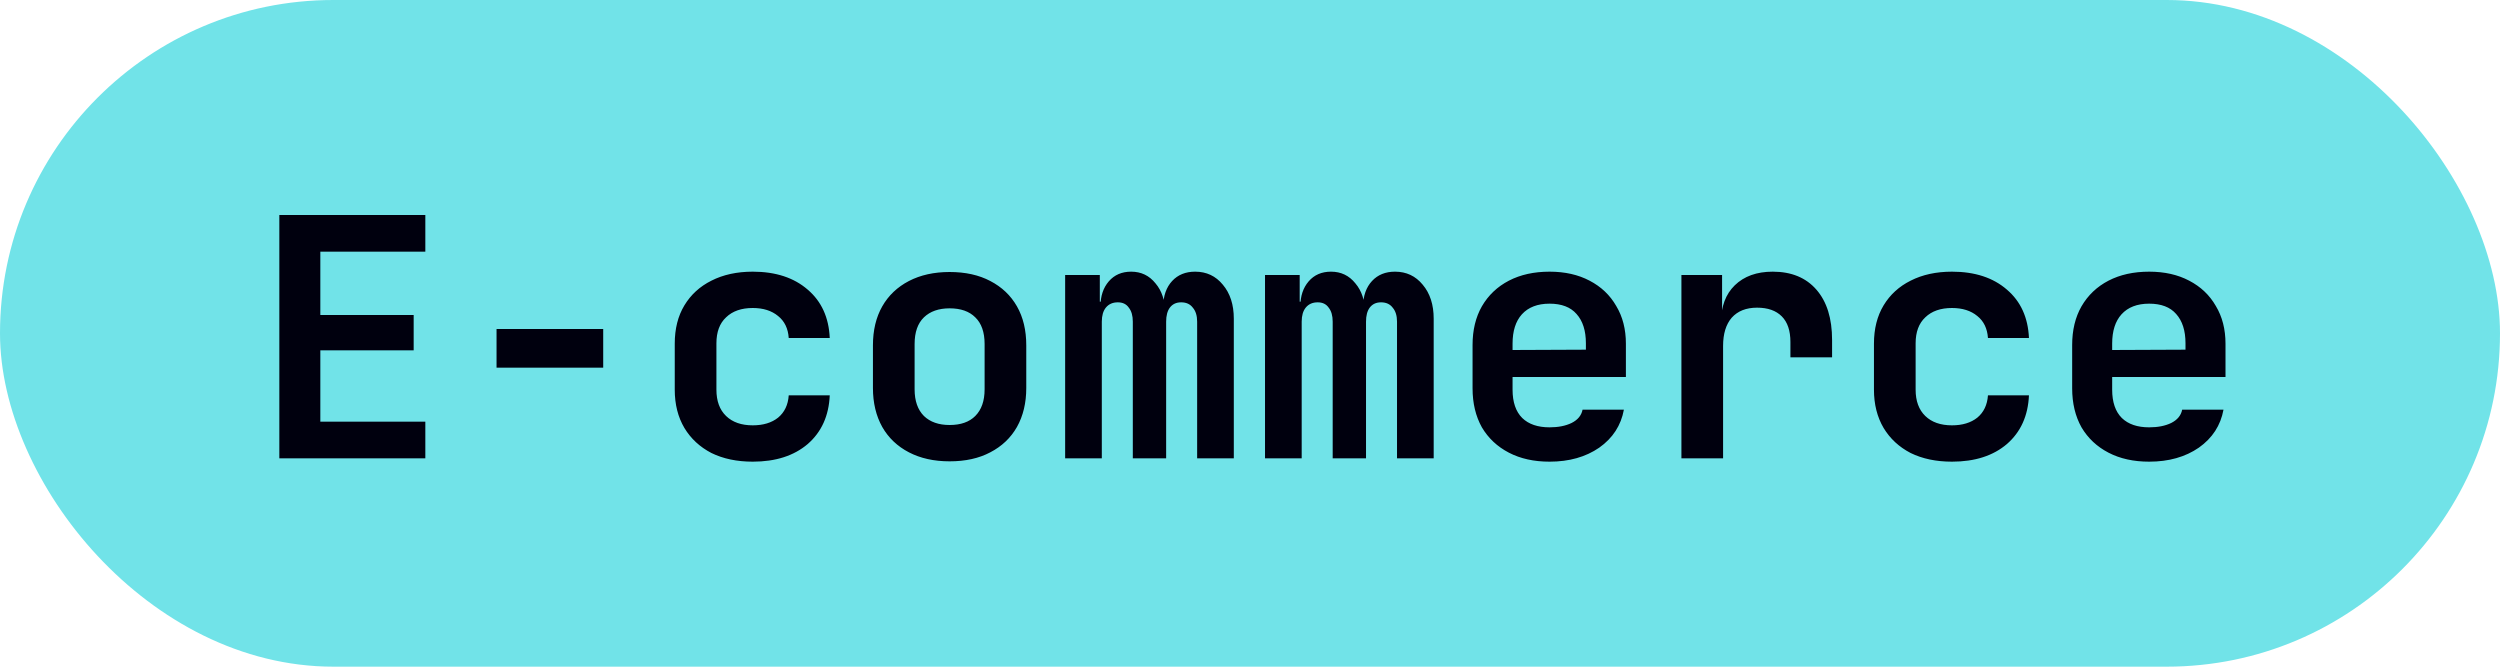
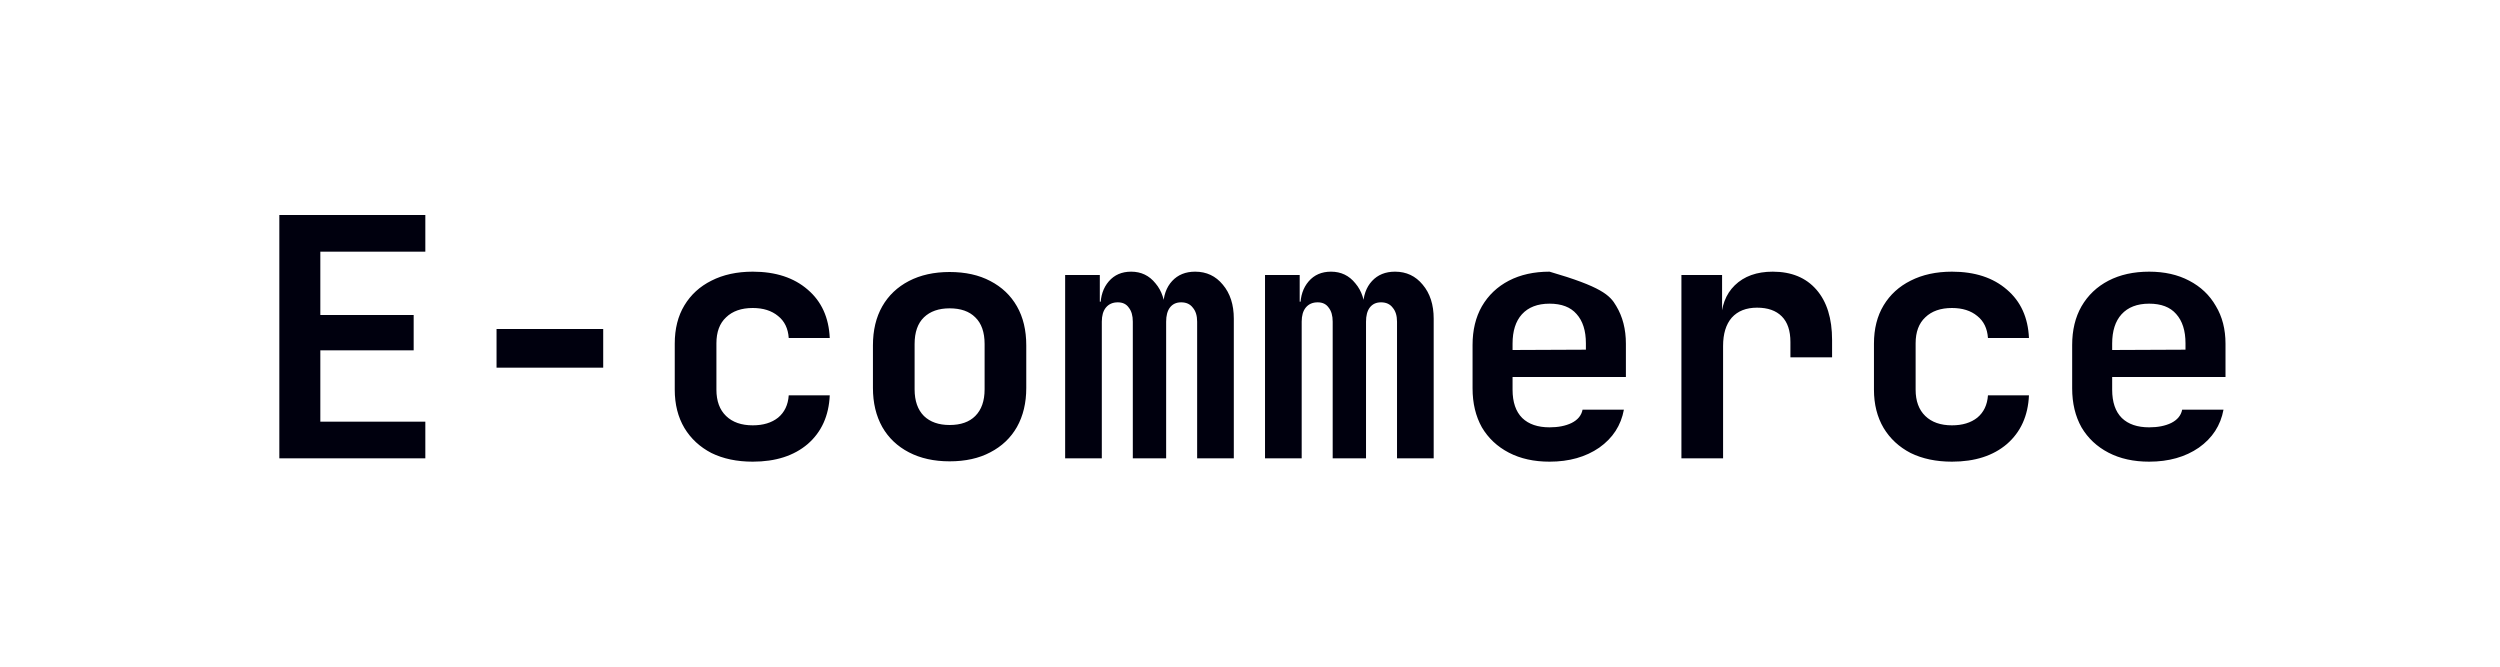
<svg xmlns="http://www.w3.org/2000/svg" width="120" height="32" viewBox="0 0 120 32" fill="none">
-   <rect width="120" height="32" rx="16" fill="#71E3E8" />
-   <path d="M13.408 22V10.32H20.416V12.08H15.376V15.12H19.856V16.816H15.376V20.24H20.416V22H13.408ZM23.834 17.648V15.792H28.954V17.648H23.834ZM36.132 22.16C35.374 22.16 34.713 22.021 34.148 21.744C33.593 21.456 33.161 21.056 32.852 20.544C32.542 20.021 32.388 19.408 32.388 18.704V16.496C32.388 15.781 32.542 15.168 32.852 14.656C33.161 14.144 33.593 13.749 34.148 13.472C34.713 13.184 35.374 13.04 36.132 13.04C37.23 13.04 38.11 13.328 38.772 13.904C39.433 14.469 39.785 15.243 39.828 16.224H37.859C37.828 15.765 37.657 15.413 37.347 15.168C37.038 14.912 36.633 14.784 36.132 14.784C35.587 14.784 35.161 14.933 34.852 15.232C34.542 15.52 34.388 15.936 34.388 16.48V18.704C34.388 19.248 34.542 19.669 34.852 19.968C35.161 20.267 35.587 20.416 36.132 20.416C36.633 20.416 37.038 20.293 37.347 20.048C37.657 19.792 37.828 19.435 37.859 18.976H39.828C39.785 19.957 39.433 20.736 38.772 21.312C38.11 21.877 37.23 22.16 36.132 22.16ZM45.581 22.144C44.835 22.144 44.184 22 43.629 21.712C43.075 21.424 42.648 21.019 42.349 20.496C42.051 19.963 41.901 19.339 41.901 18.624V16.576C41.901 15.851 42.051 15.227 42.349 14.704C42.648 14.181 43.075 13.776 43.629 13.488C44.184 13.2 44.835 13.056 45.581 13.056C46.339 13.056 46.989 13.2 47.533 13.488C48.088 13.776 48.515 14.181 48.813 14.704C49.112 15.227 49.261 15.851 49.261 16.576V18.624C49.261 19.339 49.112 19.963 48.813 20.496C48.515 21.019 48.088 21.424 47.533 21.712C46.989 22 46.339 22.144 45.581 22.144ZM45.581 20.4C46.115 20.4 46.525 20.256 46.813 19.968C47.112 19.669 47.261 19.243 47.261 18.688V16.512C47.261 15.947 47.112 15.52 46.813 15.232C46.525 14.944 46.115 14.8 45.581 14.8C45.059 14.8 44.648 14.944 44.349 15.232C44.051 15.52 43.901 15.947 43.901 16.512V18.688C43.901 19.243 44.051 19.669 44.349 19.968C44.648 20.256 45.059 20.4 45.581 20.4ZM51.127 22V13.2H52.791V14.48H53.127L52.823 14.704C52.823 14.213 52.956 13.813 53.223 13.504C53.49 13.195 53.847 13.04 54.295 13.04C54.775 13.04 55.164 13.227 55.463 13.6C55.772 13.963 55.927 14.437 55.927 15.024L55.543 14.448H56.087L55.831 14.704C55.842 14.192 55.986 13.787 56.263 13.488C56.54 13.189 56.908 13.04 57.367 13.04C57.911 13.04 58.354 13.248 58.695 13.664C59.047 14.08 59.223 14.624 59.223 15.296V22H57.463V15.44C57.463 15.152 57.394 14.928 57.255 14.768C57.127 14.597 56.94 14.512 56.695 14.512C56.46 14.512 56.279 14.597 56.151 14.768C56.034 14.928 55.975 15.152 55.975 15.44V22H54.375V15.44C54.375 15.152 54.311 14.928 54.183 14.768C54.066 14.597 53.89 14.512 53.655 14.512C53.41 14.512 53.218 14.597 53.079 14.768C52.951 14.928 52.887 15.152 52.887 15.44V22H51.127ZM60.721 22V13.2H62.385V14.48H62.721L62.417 14.704C62.417 14.213 62.55 13.813 62.817 13.504C63.083 13.195 63.441 13.04 63.889 13.04C64.369 13.04 64.758 13.227 65.057 13.6C65.366 13.963 65.521 14.437 65.521 15.024L65.137 14.448H65.681L65.425 14.704C65.435 14.192 65.579 13.787 65.857 13.488C66.134 13.189 66.502 13.04 66.961 13.04C67.505 13.04 67.947 13.248 68.289 13.664C68.641 14.08 68.817 14.624 68.817 15.296V22H67.057V15.44C67.057 15.152 66.987 14.928 66.849 14.768C66.721 14.597 66.534 14.512 66.289 14.512C66.054 14.512 65.873 14.597 65.745 14.768C65.627 14.928 65.569 15.152 65.569 15.44V22H63.969V15.44C63.969 15.152 63.905 14.928 63.777 14.768C63.659 14.597 63.483 14.512 63.249 14.512C63.003 14.512 62.811 14.597 62.673 14.768C62.545 14.928 62.481 15.152 62.481 15.44V22H60.721ZM74.379 22.16C73.632 22.16 72.981 22.016 72.427 21.728C71.872 21.44 71.44 21.035 71.13 20.512C70.832 19.979 70.683 19.355 70.683 18.64V16.56C70.683 15.845 70.832 15.227 71.13 14.704C71.44 14.171 71.872 13.76 72.427 13.472C72.981 13.184 73.632 13.04 74.379 13.04C75.115 13.04 75.754 13.184 76.299 13.472C76.853 13.76 77.28 14.165 77.579 14.688C77.888 15.2 78.043 15.803 78.043 16.496V18.096H72.603V18.704C72.603 19.301 72.757 19.755 73.067 20.064C73.376 20.363 73.813 20.512 74.379 20.512C74.794 20.512 75.147 20.443 75.434 20.304C75.733 20.155 75.909 19.941 75.963 19.664H77.947C77.808 20.421 77.413 21.029 76.763 21.488C76.112 21.936 75.317 22.16 74.379 22.16ZM76.123 16.96V16.48C76.123 15.872 75.973 15.403 75.674 15.072C75.386 14.741 74.954 14.576 74.379 14.576C73.802 14.576 73.36 14.747 73.05 15.088C72.752 15.419 72.603 15.888 72.603 16.496V16.8L76.266 16.784L76.123 16.96ZM80.708 22V13.2H82.66V14.976H83.204L82.612 15.456C82.612 14.709 82.831 14.123 83.268 13.696C83.716 13.259 84.324 13.04 85.092 13.04C85.988 13.04 86.687 13.328 87.188 13.904C87.69 14.48 87.94 15.285 87.94 16.32V17.152H85.94V16.416C85.94 15.872 85.802 15.461 85.524 15.184C85.247 14.907 84.852 14.768 84.34 14.768C83.818 14.768 83.412 14.928 83.124 15.248C82.847 15.568 82.708 16.021 82.708 16.608V22H80.708ZM93.694 22.16C92.937 22.16 92.275 22.021 91.71 21.744C91.155 21.456 90.723 21.056 90.414 20.544C90.105 20.021 89.95 19.408 89.95 18.704V16.496C89.95 15.781 90.105 15.168 90.414 14.656C90.723 14.144 91.155 13.749 91.71 13.472C92.275 13.184 92.937 13.04 93.694 13.04C94.793 13.04 95.673 13.328 96.334 13.904C96.995 14.469 97.347 15.243 97.39 16.224H95.422C95.39 15.765 95.219 15.413 94.91 15.168C94.601 14.912 94.195 14.784 93.694 14.784C93.15 14.784 92.723 14.933 92.414 15.232C92.105 15.52 91.95 15.936 91.95 16.48V18.704C91.95 19.248 92.105 19.669 92.414 19.968C92.723 20.267 93.15 20.416 93.694 20.416C94.195 20.416 94.601 20.293 94.91 20.048C95.219 19.792 95.39 19.435 95.422 18.976H97.39C97.347 19.957 96.995 20.736 96.334 21.312C95.673 21.877 94.793 22.16 93.694 22.16ZM103.16 22.16C102.413 22.16 101.762 22.016 101.208 21.728C100.653 21.44 100.221 21.035 99.912 20.512C99.613 19.979 99.464 19.355 99.464 18.64V16.56C99.464 15.845 99.613 15.227 99.912 14.704C100.221 14.171 100.653 13.76 101.208 13.472C101.762 13.184 102.413 13.04 103.16 13.04C103.896 13.04 104.536 13.184 105.08 13.472C105.634 13.76 106.061 14.165 106.36 14.688C106.669 15.2 106.824 15.803 106.824 16.496V18.096H101.384V18.704C101.384 19.301 101.538 19.755 101.848 20.064C102.157 20.363 102.594 20.512 103.16 20.512C103.576 20.512 103.928 20.443 104.216 20.304C104.514 20.155 104.69 19.941 104.744 19.664H106.728C106.589 20.421 106.194 21.029 105.544 21.488C104.893 21.936 104.098 22.16 103.16 22.16ZM104.904 16.96V16.48C104.904 15.872 104.754 15.403 104.456 15.072C104.168 14.741 103.736 14.576 103.16 14.576C102.584 14.576 102.141 14.747 101.832 15.088C101.533 15.419 101.384 15.888 101.384 16.496V16.8L105.048 16.784L104.904 16.96Z" fill="#00000E" />
+   <path d="M13.408 22V10.32H20.416V12.08H15.376V15.12H19.856V16.816H15.376V20.24H20.416V22H13.408ZM23.834 17.648V15.792H28.954V17.648H23.834ZM36.132 22.16C35.374 22.16 34.713 22.021 34.148 21.744C33.593 21.456 33.161 21.056 32.852 20.544C32.542 20.021 32.388 19.408 32.388 18.704V16.496C32.388 15.781 32.542 15.168 32.852 14.656C33.161 14.144 33.593 13.749 34.148 13.472C34.713 13.184 35.374 13.04 36.132 13.04C37.23 13.04 38.11 13.328 38.772 13.904C39.433 14.469 39.785 15.243 39.828 16.224H37.859C37.828 15.765 37.657 15.413 37.347 15.168C37.038 14.912 36.633 14.784 36.132 14.784C35.587 14.784 35.161 14.933 34.852 15.232C34.542 15.52 34.388 15.936 34.388 16.48V18.704C34.388 19.248 34.542 19.669 34.852 19.968C35.161 20.267 35.587 20.416 36.132 20.416C36.633 20.416 37.038 20.293 37.347 20.048C37.657 19.792 37.828 19.435 37.859 18.976H39.828C39.785 19.957 39.433 20.736 38.772 21.312C38.11 21.877 37.23 22.16 36.132 22.16ZM45.581 22.144C44.835 22.144 44.184 22 43.629 21.712C43.075 21.424 42.648 21.019 42.349 20.496C42.051 19.963 41.901 19.339 41.901 18.624V16.576C41.901 15.851 42.051 15.227 42.349 14.704C42.648 14.181 43.075 13.776 43.629 13.488C44.184 13.2 44.835 13.056 45.581 13.056C46.339 13.056 46.989 13.2 47.533 13.488C48.088 13.776 48.515 14.181 48.813 14.704C49.112 15.227 49.261 15.851 49.261 16.576V18.624C49.261 19.339 49.112 19.963 48.813 20.496C48.515 21.019 48.088 21.424 47.533 21.712C46.989 22 46.339 22.144 45.581 22.144ZM45.581 20.4C46.115 20.4 46.525 20.256 46.813 19.968C47.112 19.669 47.261 19.243 47.261 18.688V16.512C47.261 15.947 47.112 15.52 46.813 15.232C46.525 14.944 46.115 14.8 45.581 14.8C45.059 14.8 44.648 14.944 44.349 15.232C44.051 15.52 43.901 15.947 43.901 16.512V18.688C43.901 19.243 44.051 19.669 44.349 19.968C44.648 20.256 45.059 20.4 45.581 20.4ZM51.127 22V13.2H52.791V14.48H53.127L52.823 14.704C52.823 14.213 52.956 13.813 53.223 13.504C53.49 13.195 53.847 13.04 54.295 13.04C54.775 13.04 55.164 13.227 55.463 13.6C55.772 13.963 55.927 14.437 55.927 15.024L55.543 14.448H56.087L55.831 14.704C55.842 14.192 55.986 13.787 56.263 13.488C56.54 13.189 56.908 13.04 57.367 13.04C57.911 13.04 58.354 13.248 58.695 13.664C59.047 14.08 59.223 14.624 59.223 15.296V22H57.463V15.44C57.463 15.152 57.394 14.928 57.255 14.768C57.127 14.597 56.94 14.512 56.695 14.512C56.46 14.512 56.279 14.597 56.151 14.768C56.034 14.928 55.975 15.152 55.975 15.44V22H54.375V15.44C54.375 15.152 54.311 14.928 54.183 14.768C54.066 14.597 53.89 14.512 53.655 14.512C53.41 14.512 53.218 14.597 53.079 14.768C52.951 14.928 52.887 15.152 52.887 15.44V22H51.127ZM60.721 22V13.2H62.385V14.48H62.721L62.417 14.704C62.417 14.213 62.55 13.813 62.817 13.504C63.083 13.195 63.441 13.04 63.889 13.04C64.369 13.04 64.758 13.227 65.057 13.6C65.366 13.963 65.521 14.437 65.521 15.024L65.137 14.448H65.681L65.425 14.704C65.435 14.192 65.579 13.787 65.857 13.488C66.134 13.189 66.502 13.04 66.961 13.04C67.505 13.04 67.947 13.248 68.289 13.664C68.641 14.08 68.817 14.624 68.817 15.296V22H67.057V15.44C67.057 15.152 66.987 14.928 66.849 14.768C66.721 14.597 66.534 14.512 66.289 14.512C66.054 14.512 65.873 14.597 65.745 14.768C65.627 14.928 65.569 15.152 65.569 15.44V22H63.969V15.44C63.969 15.152 63.905 14.928 63.777 14.768C63.659 14.597 63.483 14.512 63.249 14.512C63.003 14.512 62.811 14.597 62.673 14.768C62.545 14.928 62.481 15.152 62.481 15.44V22H60.721ZM74.379 22.16C73.632 22.16 72.981 22.016 72.427 21.728C71.872 21.44 71.44 21.035 71.13 20.512C70.832 19.979 70.683 19.355 70.683 18.64V16.56C70.683 15.845 70.832 15.227 71.13 14.704C71.44 14.171 71.872 13.76 72.427 13.472C72.981 13.184 73.632 13.04 74.379 13.04C76.853 13.76 77.28 14.165 77.579 14.688C77.888 15.2 78.043 15.803 78.043 16.496V18.096H72.603V18.704C72.603 19.301 72.757 19.755 73.067 20.064C73.376 20.363 73.813 20.512 74.379 20.512C74.794 20.512 75.147 20.443 75.434 20.304C75.733 20.155 75.909 19.941 75.963 19.664H77.947C77.808 20.421 77.413 21.029 76.763 21.488C76.112 21.936 75.317 22.16 74.379 22.16ZM76.123 16.96V16.48C76.123 15.872 75.973 15.403 75.674 15.072C75.386 14.741 74.954 14.576 74.379 14.576C73.802 14.576 73.36 14.747 73.05 15.088C72.752 15.419 72.603 15.888 72.603 16.496V16.8L76.266 16.784L76.123 16.96ZM80.708 22V13.2H82.66V14.976H83.204L82.612 15.456C82.612 14.709 82.831 14.123 83.268 13.696C83.716 13.259 84.324 13.04 85.092 13.04C85.988 13.04 86.687 13.328 87.188 13.904C87.69 14.48 87.94 15.285 87.94 16.32V17.152H85.94V16.416C85.94 15.872 85.802 15.461 85.524 15.184C85.247 14.907 84.852 14.768 84.34 14.768C83.818 14.768 83.412 14.928 83.124 15.248C82.847 15.568 82.708 16.021 82.708 16.608V22H80.708ZM93.694 22.16C92.937 22.16 92.275 22.021 91.71 21.744C91.155 21.456 90.723 21.056 90.414 20.544C90.105 20.021 89.95 19.408 89.95 18.704V16.496C89.95 15.781 90.105 15.168 90.414 14.656C90.723 14.144 91.155 13.749 91.71 13.472C92.275 13.184 92.937 13.04 93.694 13.04C94.793 13.04 95.673 13.328 96.334 13.904C96.995 14.469 97.347 15.243 97.39 16.224H95.422C95.39 15.765 95.219 15.413 94.91 15.168C94.601 14.912 94.195 14.784 93.694 14.784C93.15 14.784 92.723 14.933 92.414 15.232C92.105 15.52 91.95 15.936 91.95 16.48V18.704C91.95 19.248 92.105 19.669 92.414 19.968C92.723 20.267 93.15 20.416 93.694 20.416C94.195 20.416 94.601 20.293 94.91 20.048C95.219 19.792 95.39 19.435 95.422 18.976H97.39C97.347 19.957 96.995 20.736 96.334 21.312C95.673 21.877 94.793 22.16 93.694 22.16ZM103.16 22.16C102.413 22.16 101.762 22.016 101.208 21.728C100.653 21.44 100.221 21.035 99.912 20.512C99.613 19.979 99.464 19.355 99.464 18.64V16.56C99.464 15.845 99.613 15.227 99.912 14.704C100.221 14.171 100.653 13.76 101.208 13.472C101.762 13.184 102.413 13.04 103.16 13.04C103.896 13.04 104.536 13.184 105.08 13.472C105.634 13.76 106.061 14.165 106.36 14.688C106.669 15.2 106.824 15.803 106.824 16.496V18.096H101.384V18.704C101.384 19.301 101.538 19.755 101.848 20.064C102.157 20.363 102.594 20.512 103.16 20.512C103.576 20.512 103.928 20.443 104.216 20.304C104.514 20.155 104.69 19.941 104.744 19.664H106.728C106.589 20.421 106.194 21.029 105.544 21.488C104.893 21.936 104.098 22.16 103.16 22.16ZM104.904 16.96V16.48C104.904 15.872 104.754 15.403 104.456 15.072C104.168 14.741 103.736 14.576 103.16 14.576C102.584 14.576 102.141 14.747 101.832 15.088C101.533 15.419 101.384 15.888 101.384 16.496V16.8L105.048 16.784L104.904 16.96Z" fill="#00000E" />
</svg>